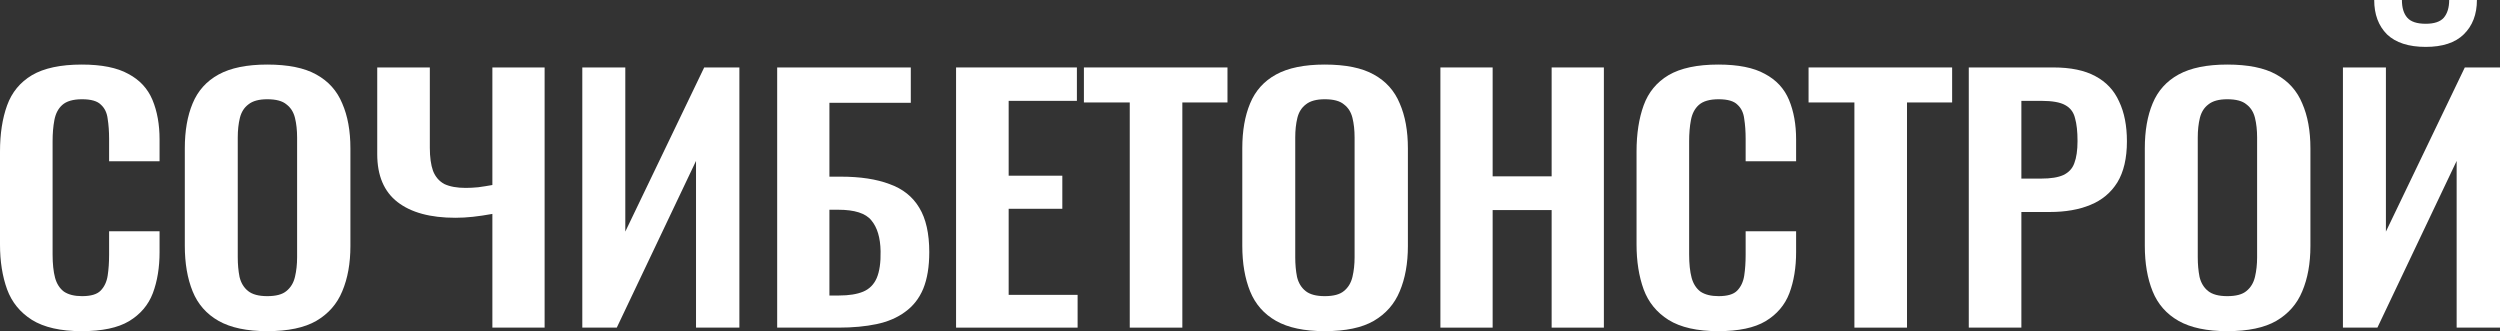
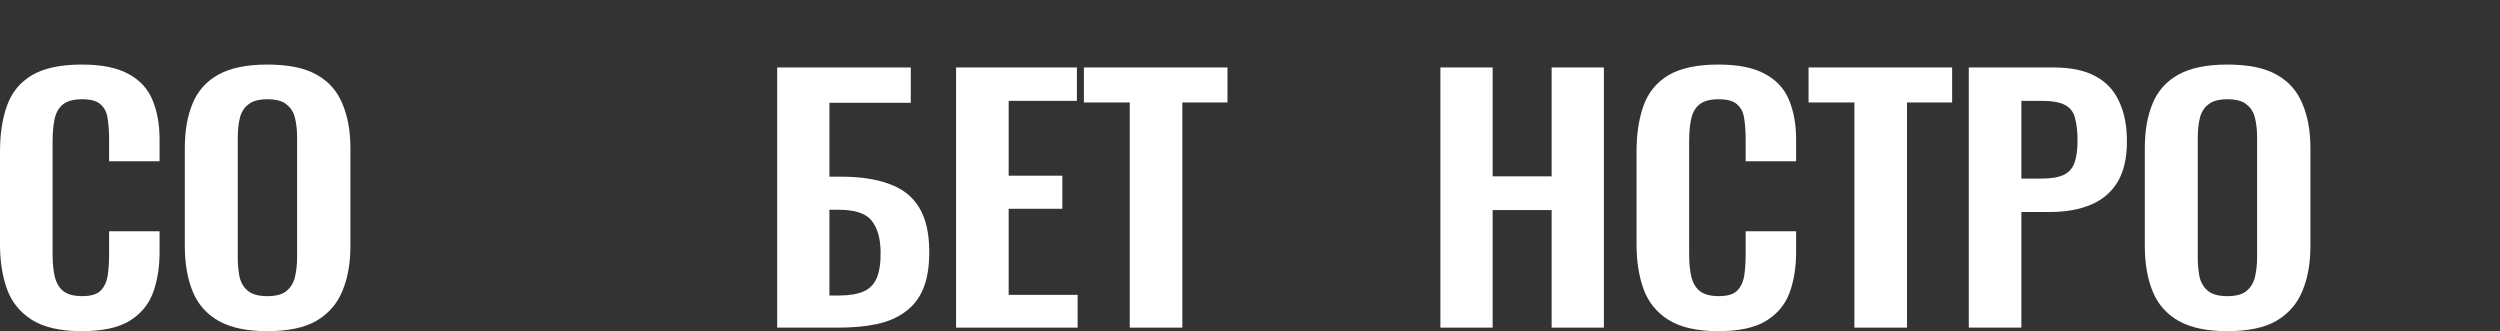
<svg xmlns="http://www.w3.org/2000/svg" width="1072" height="142" viewBox="0 0 1072 142" fill="none">
  <rect x="0" y="0" width="1072" height="142" fill="#333333" stroke="none" />
  <path d="M35.048 142C26.007 142 18.896 140.393 13.714 137.179C8.635 133.966 5.079 129.604 3.048 124.095C1.016 118.494 0 112.067 0 104.813V65.009C0 57.388 1.016 50.777 3.048 45.176C5.079 39.575 8.635 35.259 13.714 32.229C18.896 29.199 26.007 27.684 35.048 27.684C43.582 27.684 50.236 29.015 55.011 31.678C59.887 34.249 63.341 37.968 65.373 42.834C67.404 47.701 68.42 53.348 68.42 59.775V69.141H46.782V59.499C46.782 56.378 46.579 53.531 46.172 50.96C45.867 48.389 44.902 46.369 43.277 44.9C41.753 43.339 39.061 42.559 35.201 42.559C31.34 42.559 28.496 43.385 26.667 45.038C24.94 46.599 23.823 48.757 23.315 51.511C22.807 54.174 22.553 57.204 22.553 60.601V109.082C22.553 113.123 22.908 116.474 23.619 119.137C24.331 121.708 25.601 123.682 27.429 125.059C29.359 126.345 31.95 126.987 35.201 126.987C38.959 126.987 41.601 126.207 43.125 124.646C44.75 122.993 45.766 120.835 46.172 118.173C46.579 115.51 46.782 112.526 46.782 109.22V99.166H68.42V108.118C68.42 114.729 67.455 120.606 65.525 125.748C63.595 130.798 60.192 134.792 55.315 137.73C50.541 140.577 43.785 142 35.048 142Z" fill="white" />
  <path d="M114.599 142C105.862 142 98.903 140.531 93.722 137.593C88.541 134.654 84.833 130.431 82.598 124.921C80.363 119.412 79.246 112.893 79.246 105.364V63.631C79.246 56.102 80.363 49.675 82.598 44.349C84.833 38.932 88.541 34.8 93.722 31.953C98.903 29.107 105.862 27.684 114.599 27.684C123.538 27.684 130.548 29.107 135.628 31.953C140.809 34.8 144.517 38.932 146.752 44.349C149.088 49.675 150.256 56.102 150.256 63.631V105.501C150.256 112.939 149.088 119.412 146.752 124.921C144.517 130.339 140.809 134.563 135.628 137.593C130.548 140.531 123.538 142 114.599 142ZM114.599 126.987C118.357 126.987 121.1 126.253 122.827 124.784C124.656 123.315 125.875 121.295 126.485 118.724C127.094 116.153 127.399 113.352 127.399 110.322V58.949C127.399 55.827 127.094 53.026 126.485 50.547C125.875 48.068 124.656 46.14 122.827 44.762C121.1 43.293 118.357 42.559 114.599 42.559C111.043 42.559 108.351 43.293 106.522 44.762C104.694 46.14 103.475 48.068 102.865 50.547C102.256 53.026 101.951 55.827 101.951 58.949V110.322C101.951 113.352 102.205 116.153 102.713 118.724C103.322 121.295 104.541 123.315 106.37 124.784C108.198 126.253 110.941 126.987 114.599 126.987Z" fill="white" />
-   <path d="M211.13 140.485V91.728C208.082 92.279 205.289 92.692 202.749 92.968C200.209 93.243 197.72 93.381 195.282 93.381C184.514 93.381 176.234 91.132 170.444 86.632C164.653 82.133 161.758 75.293 161.758 66.111V28.923H184.311V63.356C184.311 67.396 184.768 70.702 185.682 73.273C186.698 75.844 188.323 77.726 190.558 78.919C192.895 80.021 195.943 80.572 199.701 80.572C201.327 80.572 203.105 80.48 205.035 80.297C207.067 80.021 209.098 79.7 211.13 79.333V28.923H233.531V140.485H211.13Z" fill="white" />
-   <path d="M249.692 140.485V28.923H268.13V99.304L301.959 28.923H317.045V140.485H298.454V69.003L264.473 140.485H249.692Z" fill="white" />
  <path d="M333.253 140.485V28.923H390.549V44.074H355.653V75.752H360.529C368.86 75.752 375.819 76.808 381.406 78.919C387.095 80.939 391.362 84.337 394.206 89.112C397.051 93.794 398.473 100.13 398.473 108.118C398.473 114.362 397.609 119.596 395.882 123.82C394.155 127.952 391.565 131.257 388.111 133.736C384.758 136.215 380.695 137.96 375.92 138.97C371.146 139.98 365.71 140.485 359.615 140.485H333.253ZM355.653 126.712H359.767C364.034 126.712 367.488 126.161 370.13 125.059C372.771 123.957 374.701 122.029 375.92 119.274C377.139 116.428 377.698 112.572 377.596 107.705C377.495 101.92 376.174 97.513 373.634 94.483C371.196 91.453 366.472 89.938 359.463 89.938H355.653V126.712Z" fill="white" />
  <path d="M409.961 140.485V28.923H461.772V43.247H432.514V75.338H455.524V89.525H432.514V126.436H462.077V140.485H409.961Z" fill="white" />
  <path d="M484.437 140.485V43.936H464.779V28.923H526.342V43.936H506.989V140.485H484.437Z" fill="white" />
-   <path d="M568.048 142C559.311 142 552.352 140.531 547.171 137.593C541.99 134.654 538.282 130.431 536.047 124.921C533.812 119.412 532.695 112.893 532.695 105.364V63.631C532.695 56.102 533.812 49.675 536.047 44.349C538.282 38.932 541.99 34.8 547.171 31.953C552.352 29.107 559.311 27.684 568.048 27.684C576.988 27.684 583.997 29.107 589.077 31.953C594.258 34.8 597.966 38.932 600.201 44.349C602.537 49.675 603.705 56.102 603.705 63.631V105.501C603.705 112.939 602.537 119.412 600.201 124.921C597.966 130.339 594.258 134.563 589.077 137.593C583.997 140.531 576.988 142 568.048 142ZM568.048 126.987C571.806 126.987 574.549 126.253 576.276 124.784C578.105 123.315 579.324 121.295 579.934 118.724C580.543 116.153 580.848 113.352 580.848 110.322V58.949C580.848 55.827 580.543 53.026 579.934 50.547C579.324 48.068 578.105 46.14 576.276 44.762C574.549 43.293 571.806 42.559 568.048 42.559C564.492 42.559 561.8 43.293 559.971 44.762C558.143 46.14 556.924 48.068 556.314 50.547C555.705 53.026 555.4 55.827 555.4 58.949V110.322C555.4 113.352 555.654 116.153 556.162 118.724C556.771 121.295 557.99 123.315 559.819 124.784C561.648 126.253 564.39 126.987 568.048 126.987Z" fill="white" />
  <path d="M617.645 140.485V28.923H640.045V75.614H665.341V28.923H687.742V140.485H665.341V90.076H640.045V140.485H617.645Z" fill="white" />
  <path d="M736.8 142C727.758 142 720.647 140.393 715.466 137.179C710.386 133.966 706.831 129.604 704.799 124.095C702.767 118.494 701.751 112.067 701.751 104.813V65.009C701.751 57.388 702.767 50.777 704.799 45.176C706.831 39.575 710.386 35.259 715.466 32.229C720.647 29.199 727.758 27.684 736.8 27.684C745.333 27.684 751.987 29.015 756.762 31.678C761.638 34.249 765.092 37.968 767.124 42.834C769.156 47.701 770.172 53.348 770.172 59.775V69.141H748.533V59.499C748.533 56.378 748.33 53.531 747.924 50.96C747.619 48.389 746.654 46.369 745.028 44.9C743.504 43.339 740.812 42.559 736.952 42.559C733.092 42.559 730.247 43.385 728.418 45.038C726.691 46.599 725.574 48.757 725.066 51.511C724.558 54.174 724.304 57.204 724.304 60.601V109.082C724.304 113.123 724.66 116.474 725.371 119.137C726.082 121.708 727.352 123.682 729.18 125.059C731.111 126.345 733.701 126.987 736.952 126.987C740.711 126.987 743.352 126.207 744.876 124.646C746.501 122.993 747.517 120.835 747.924 118.173C748.33 115.51 748.533 112.526 748.533 109.22V99.166H770.172V108.118C770.172 114.729 769.207 120.606 767.276 125.748C765.346 130.798 761.943 134.792 757.067 137.73C752.292 140.577 745.536 142 736.8 142Z" fill="white" />
  <path d="M795.169 140.485V43.936H775.511V28.923H837.074V43.936H817.721V140.485H795.169Z" fill="white" />
  <path d="M844.214 140.485V28.923H880.481C887.897 28.923 893.891 30.163 898.462 32.642C903.135 35.121 906.539 38.748 908.672 43.523C910.907 48.206 912.024 53.898 912.024 60.601C912.024 67.855 910.653 73.732 907.91 78.231C905.167 82.638 901.307 85.852 896.329 87.872C891.453 89.892 885.662 90.902 878.957 90.902H866.766V140.485H844.214ZM866.766 76.578H875.3C879.363 76.578 882.513 76.073 884.748 75.063C887.084 73.961 888.659 72.263 889.472 69.967C890.386 67.58 890.843 64.412 890.843 60.464C890.843 56.423 890.487 53.164 889.776 50.685C889.167 48.114 887.744 46.231 885.51 45.038C883.376 43.844 879.973 43.247 875.3 43.247H866.766V76.578Z" fill="white" />
  <path d="M955.049 142C946.312 142 939.353 140.531 934.172 137.593C928.991 134.654 925.283 130.431 923.048 124.921C920.813 119.412 919.696 112.893 919.696 105.364V63.631C919.696 56.102 920.813 49.675 923.048 44.349C925.283 38.932 928.991 34.8 934.172 31.953C939.353 29.107 946.312 27.684 955.049 27.684C963.989 27.684 970.998 29.107 976.078 31.953C981.259 34.8 984.967 38.932 987.202 44.349C989.539 49.675 990.707 56.102 990.707 63.631V105.501C990.707 112.939 989.539 119.412 987.202 124.921C984.967 130.339 981.259 134.563 976.078 137.593C970.998 140.531 963.989 142 955.049 142ZM955.049 126.987C958.808 126.987 961.551 126.253 963.278 124.784C965.106 123.315 966.325 121.295 966.935 118.724C967.544 116.153 967.849 113.352 967.849 110.322V58.949C967.849 55.827 967.544 53.026 966.935 50.547C966.325 48.068 965.106 46.14 963.278 44.762C961.551 43.293 958.808 42.559 955.049 42.559C951.493 42.559 948.801 43.293 946.973 44.762C945.144 46.14 943.925 48.068 943.315 50.547C942.706 53.026 942.401 55.827 942.401 58.949V110.322C942.401 113.352 942.655 116.153 943.163 118.724C943.773 121.295 944.992 123.315 946.82 124.784C948.649 126.253 951.392 126.987 955.049 126.987Z" fill="white" />
-   <path d="M1004.65 140.485V28.923H1023.08V99.304L1056.91 28.923H1072V140.485H1053.41V69.003L1019.43 140.485H1004.65ZM1040.15 20.109C1032.84 20.109 1027.3 18.318 1023.54 14.737C1019.88 11.064 1018.06 6.152 1018.06 0H1029.94C1029.94 3.306 1030.7 5.831 1032.23 7.575C1033.75 9.32 1036.39 10.192 1040.15 10.192C1043.81 10.192 1046.4 9.32 1047.92 7.575C1049.45 5.739 1050.21 3.214 1050.21 0H1062.1C1062.1 6.152 1060.22 11.064 1056.46 14.737C1052.8 18.318 1047.36 20.109 1040.15 20.109Z" fill="white" />
</svg>